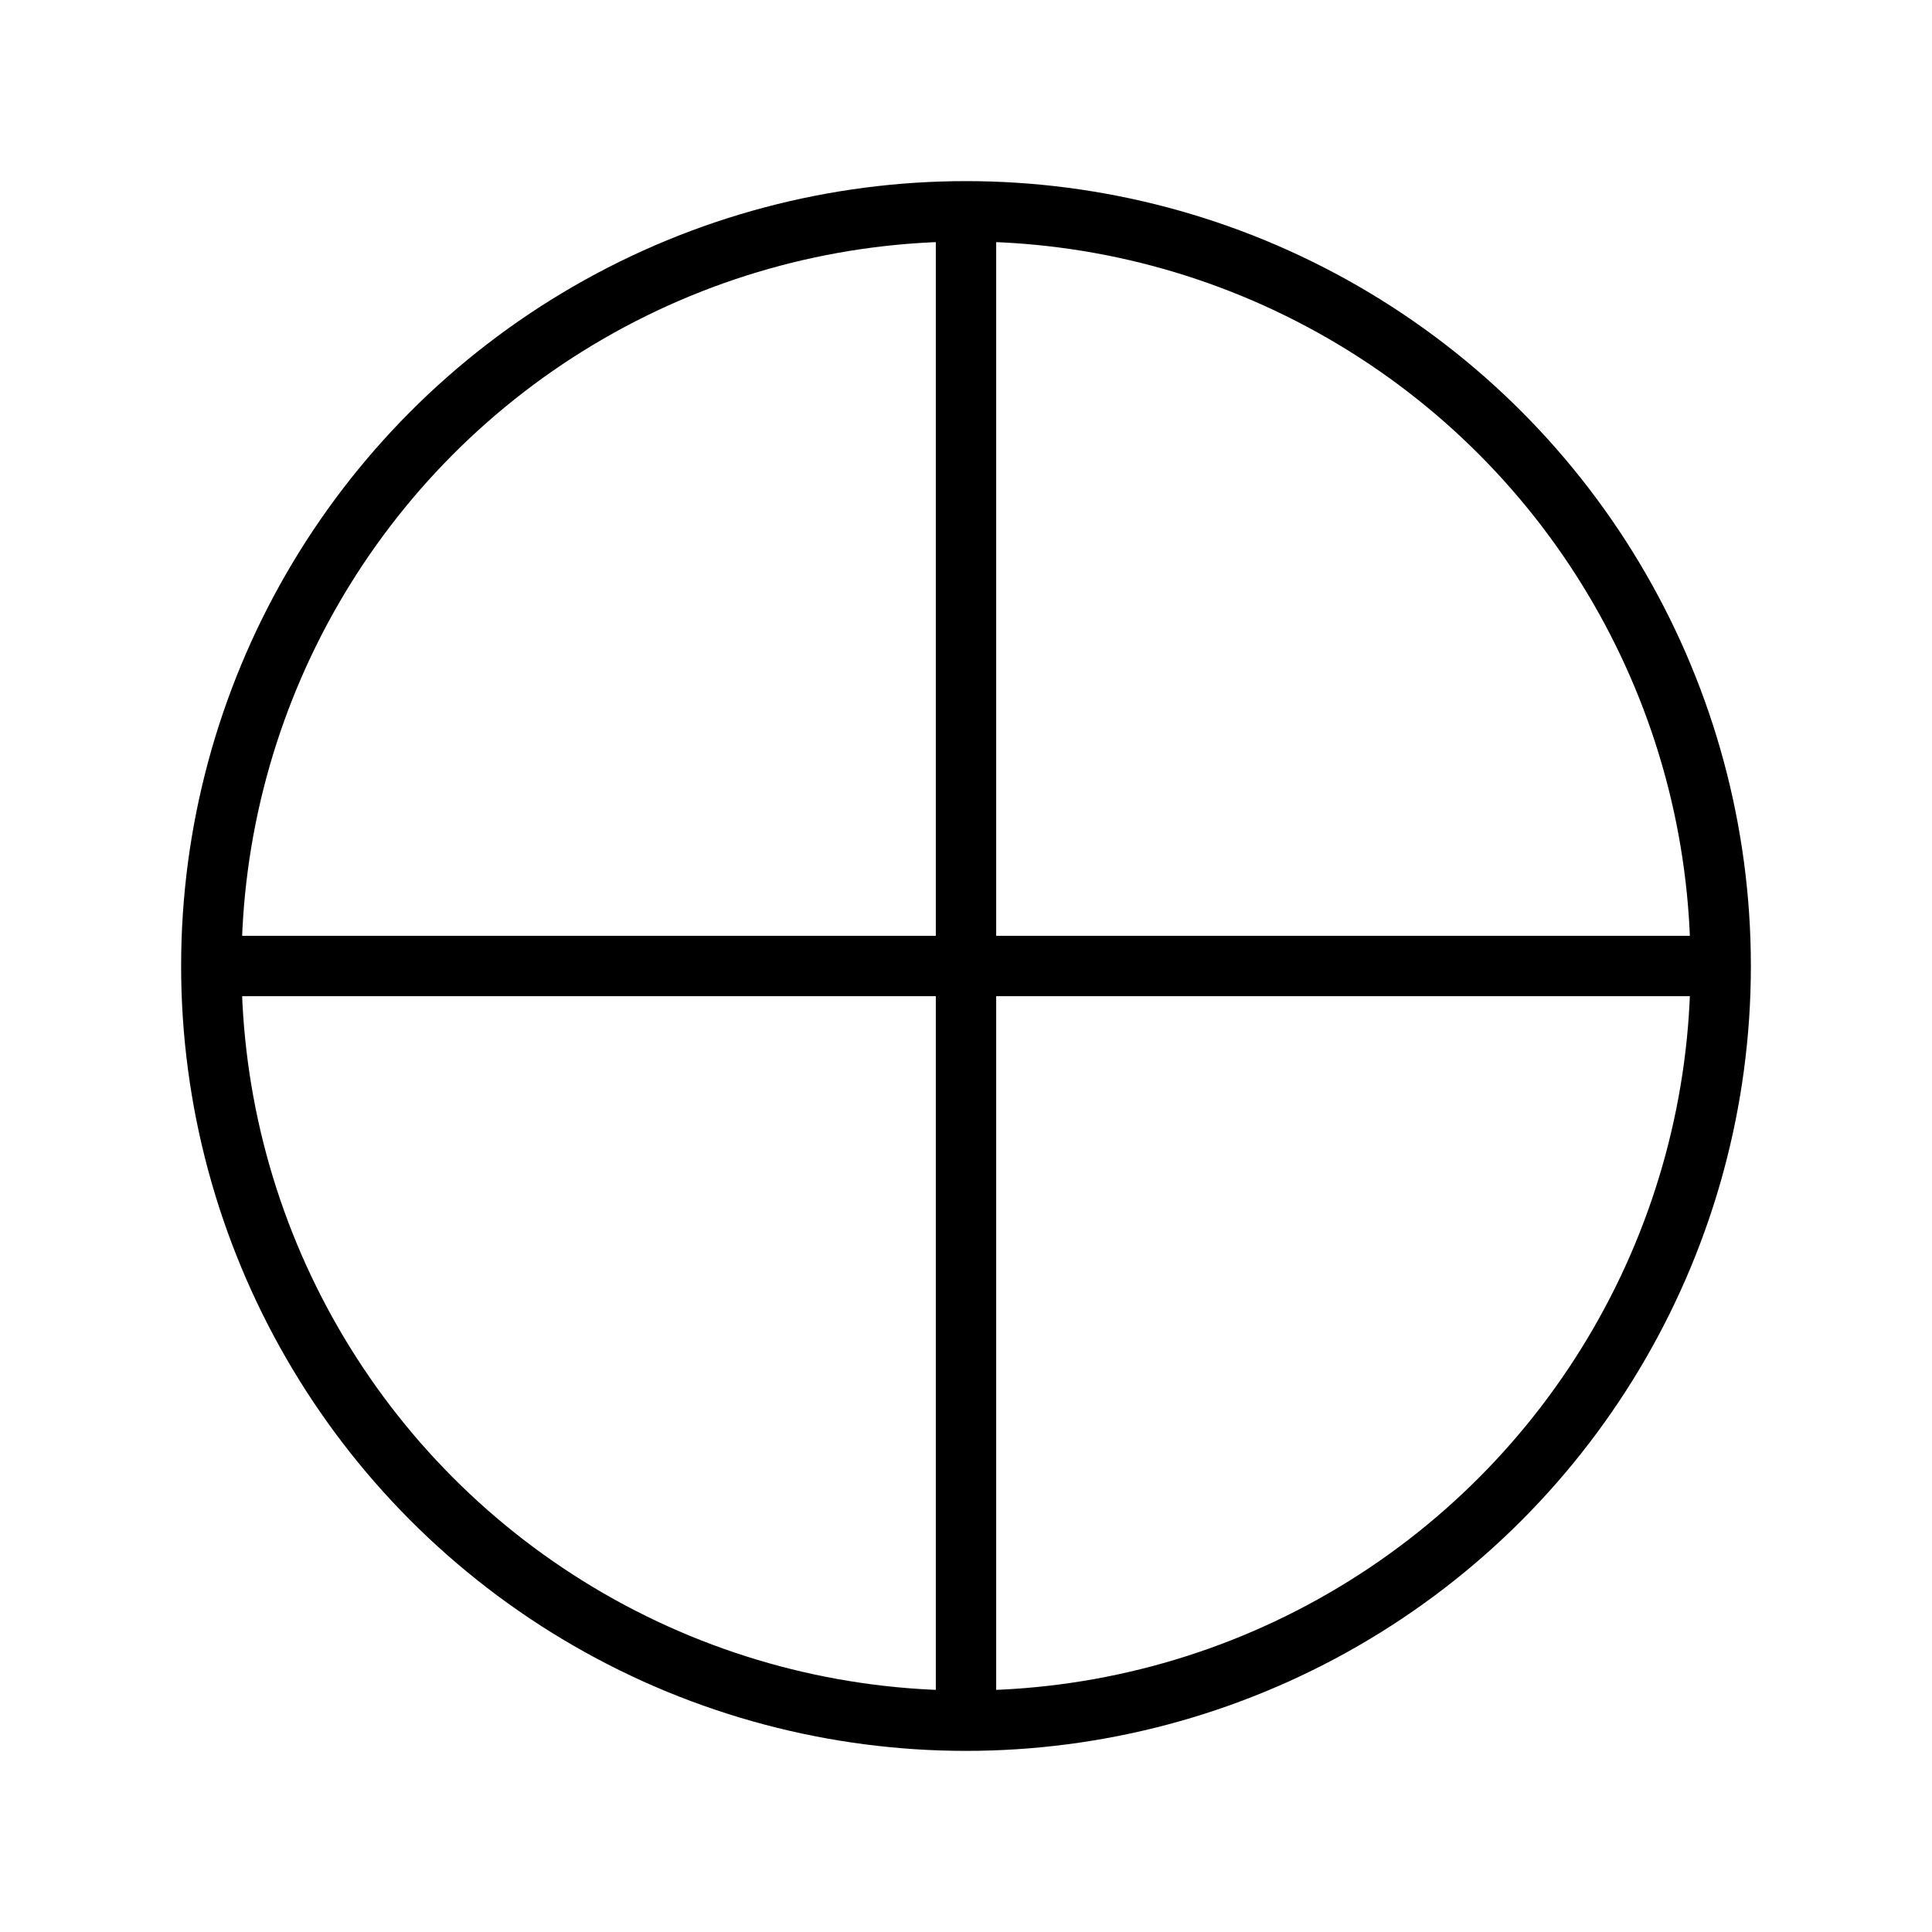
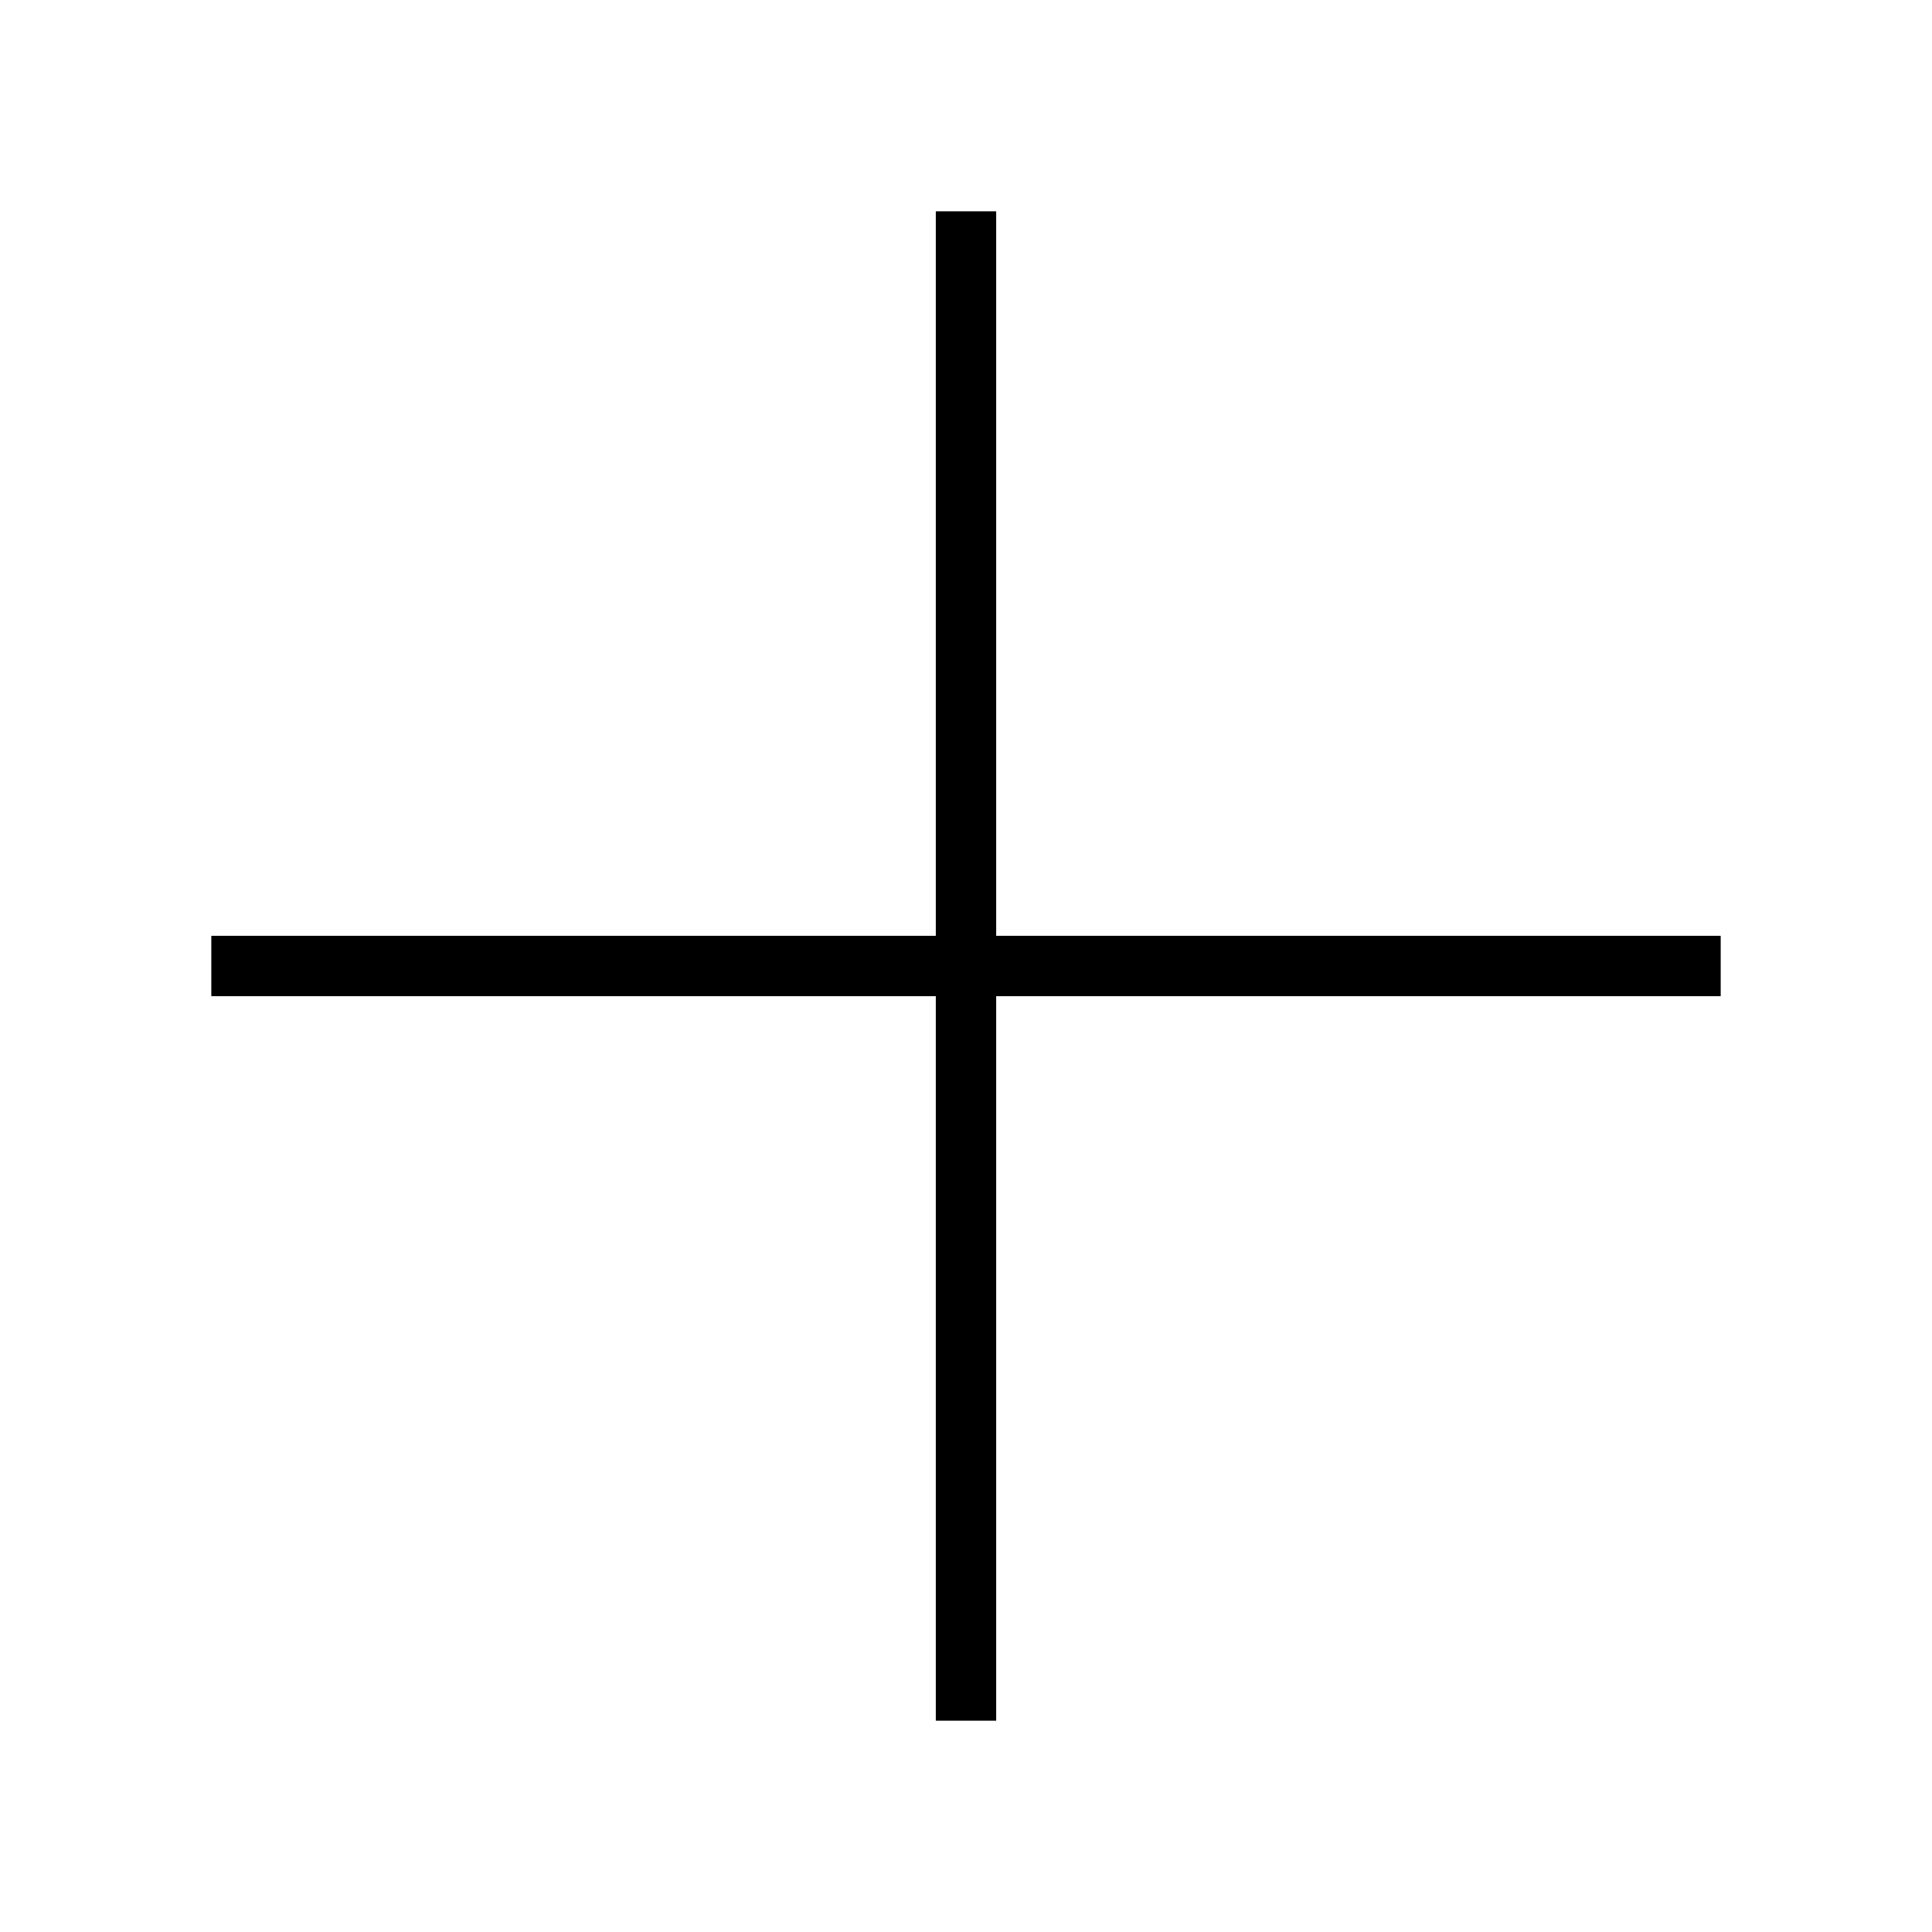
<svg xmlns="http://www.w3.org/2000/svg" width="128" height="128">
-   <circle cx="64" cy="64" r="50" stroke="black" fill="none" stroke-width="4" />
  <path d="M14 64h100M64 14v100" stroke="black" fill="none" stroke-width="4" />
</svg>